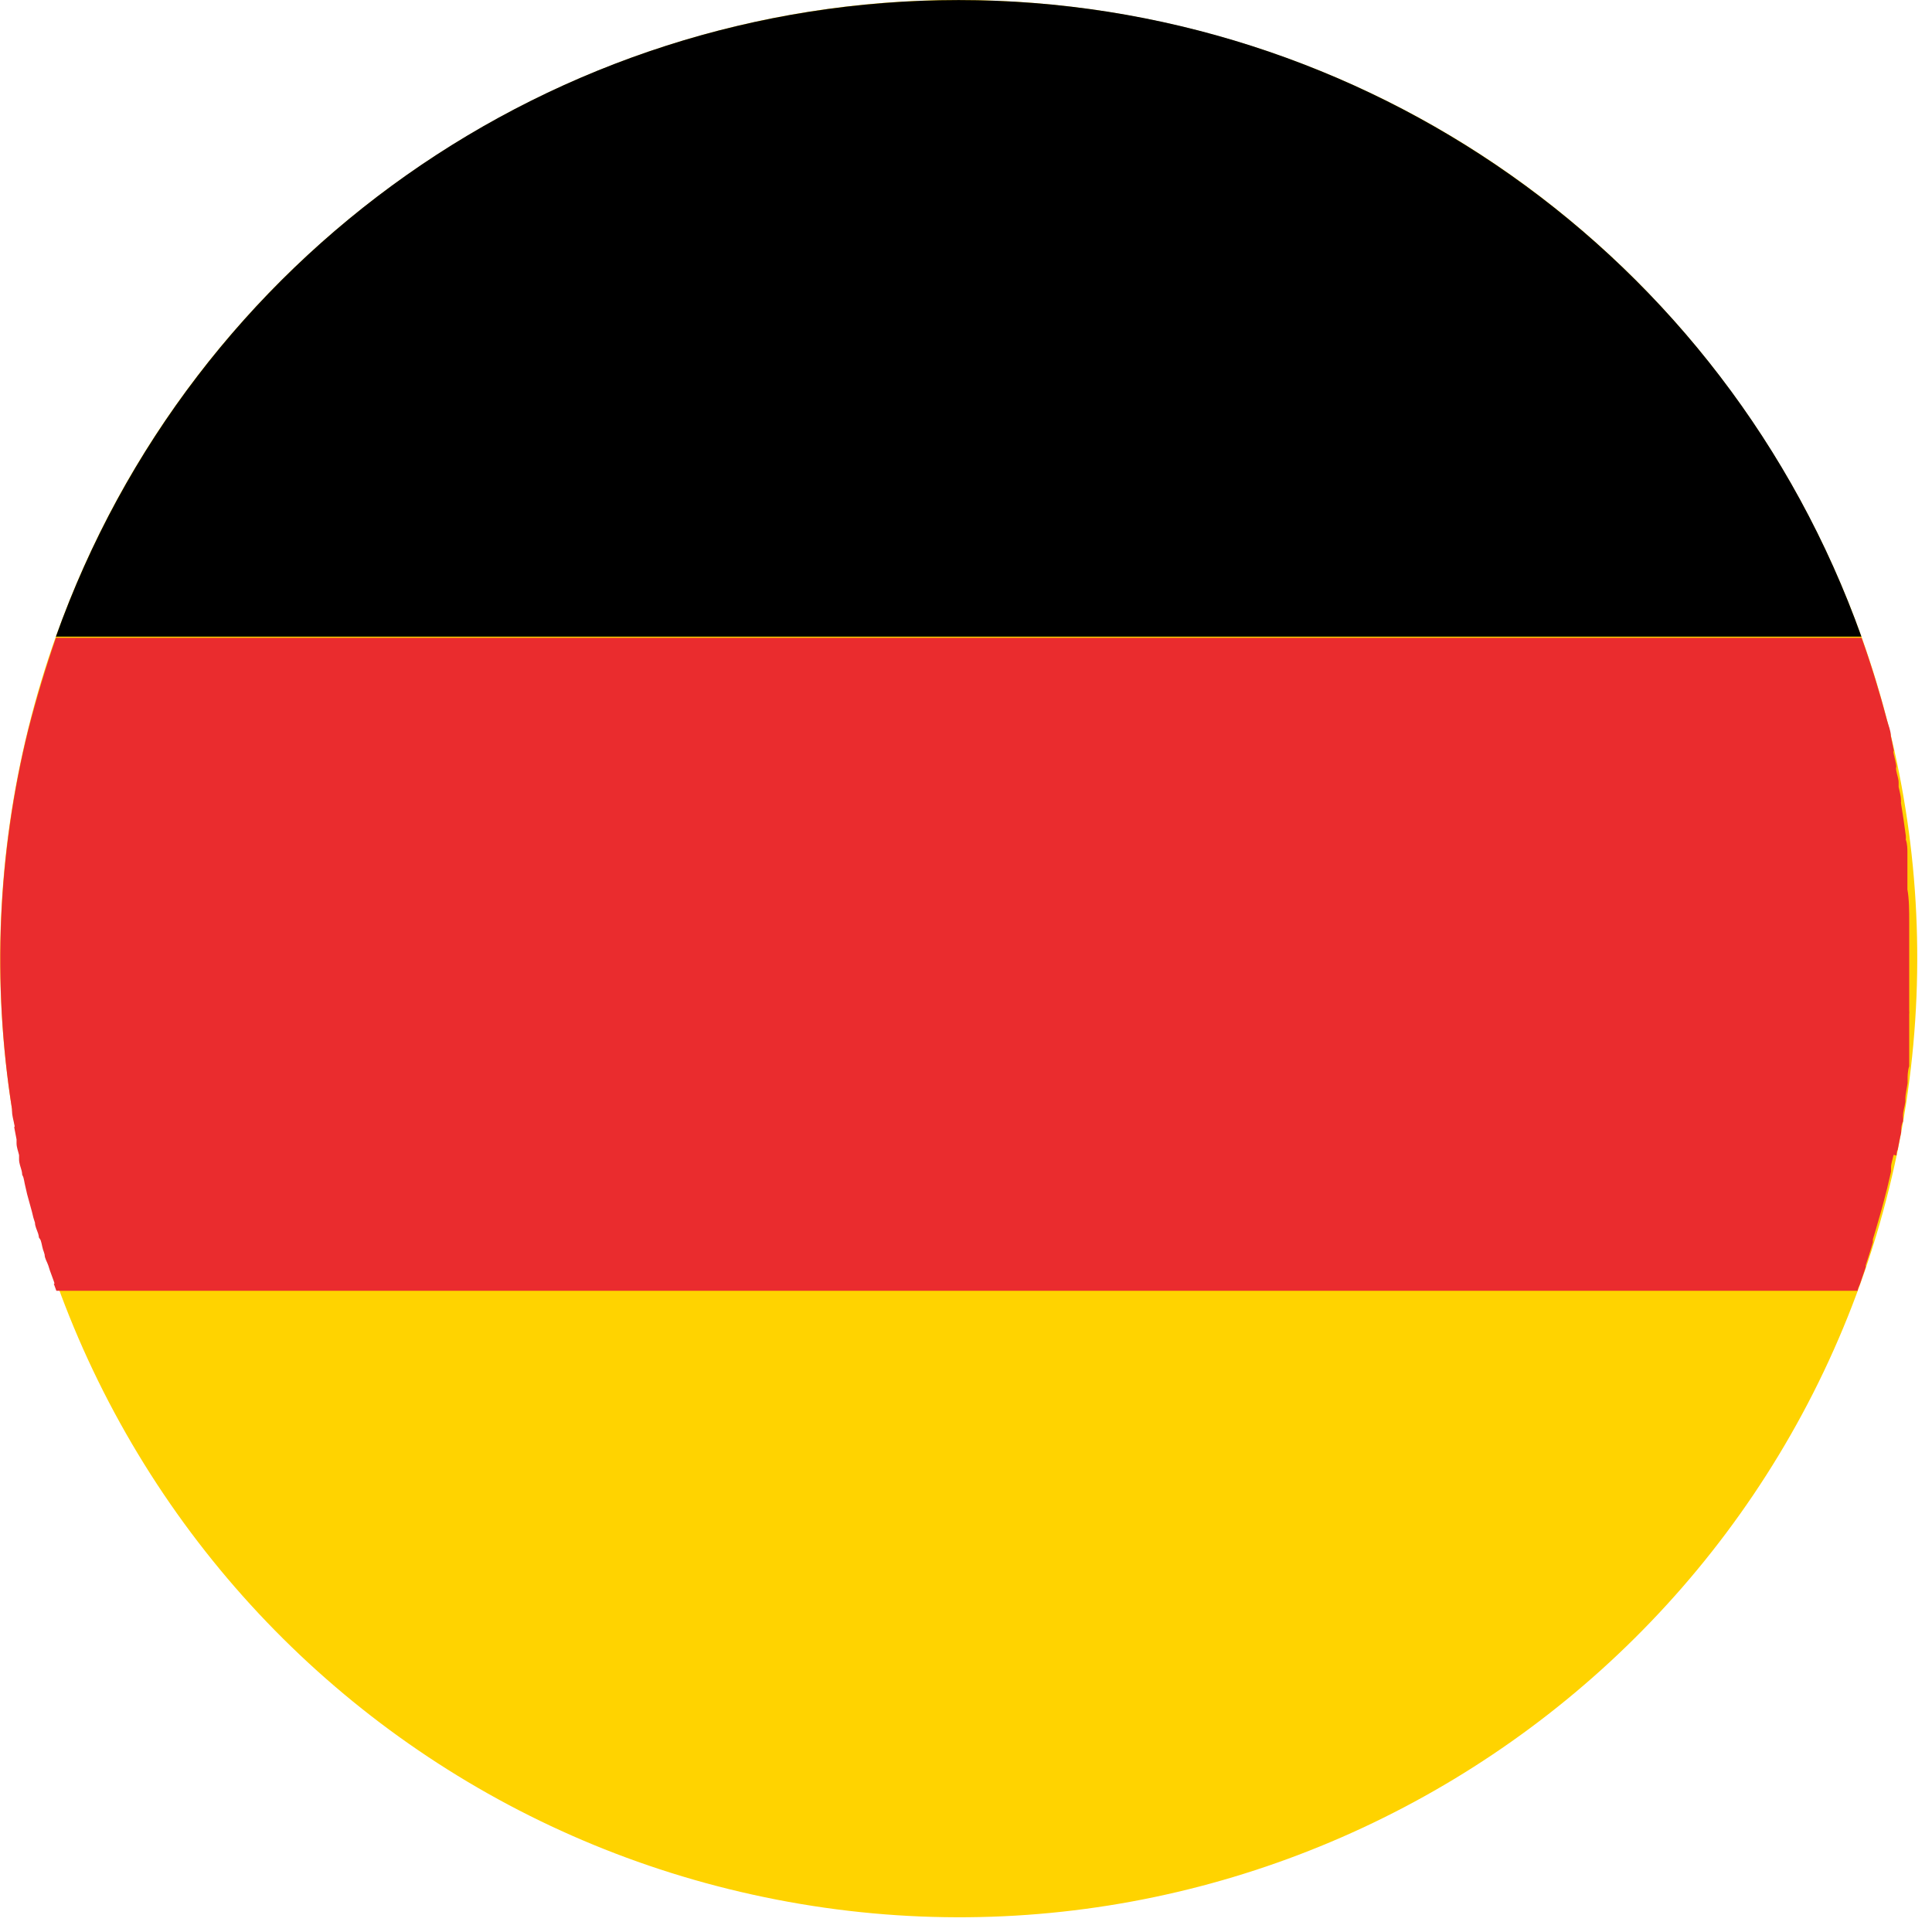
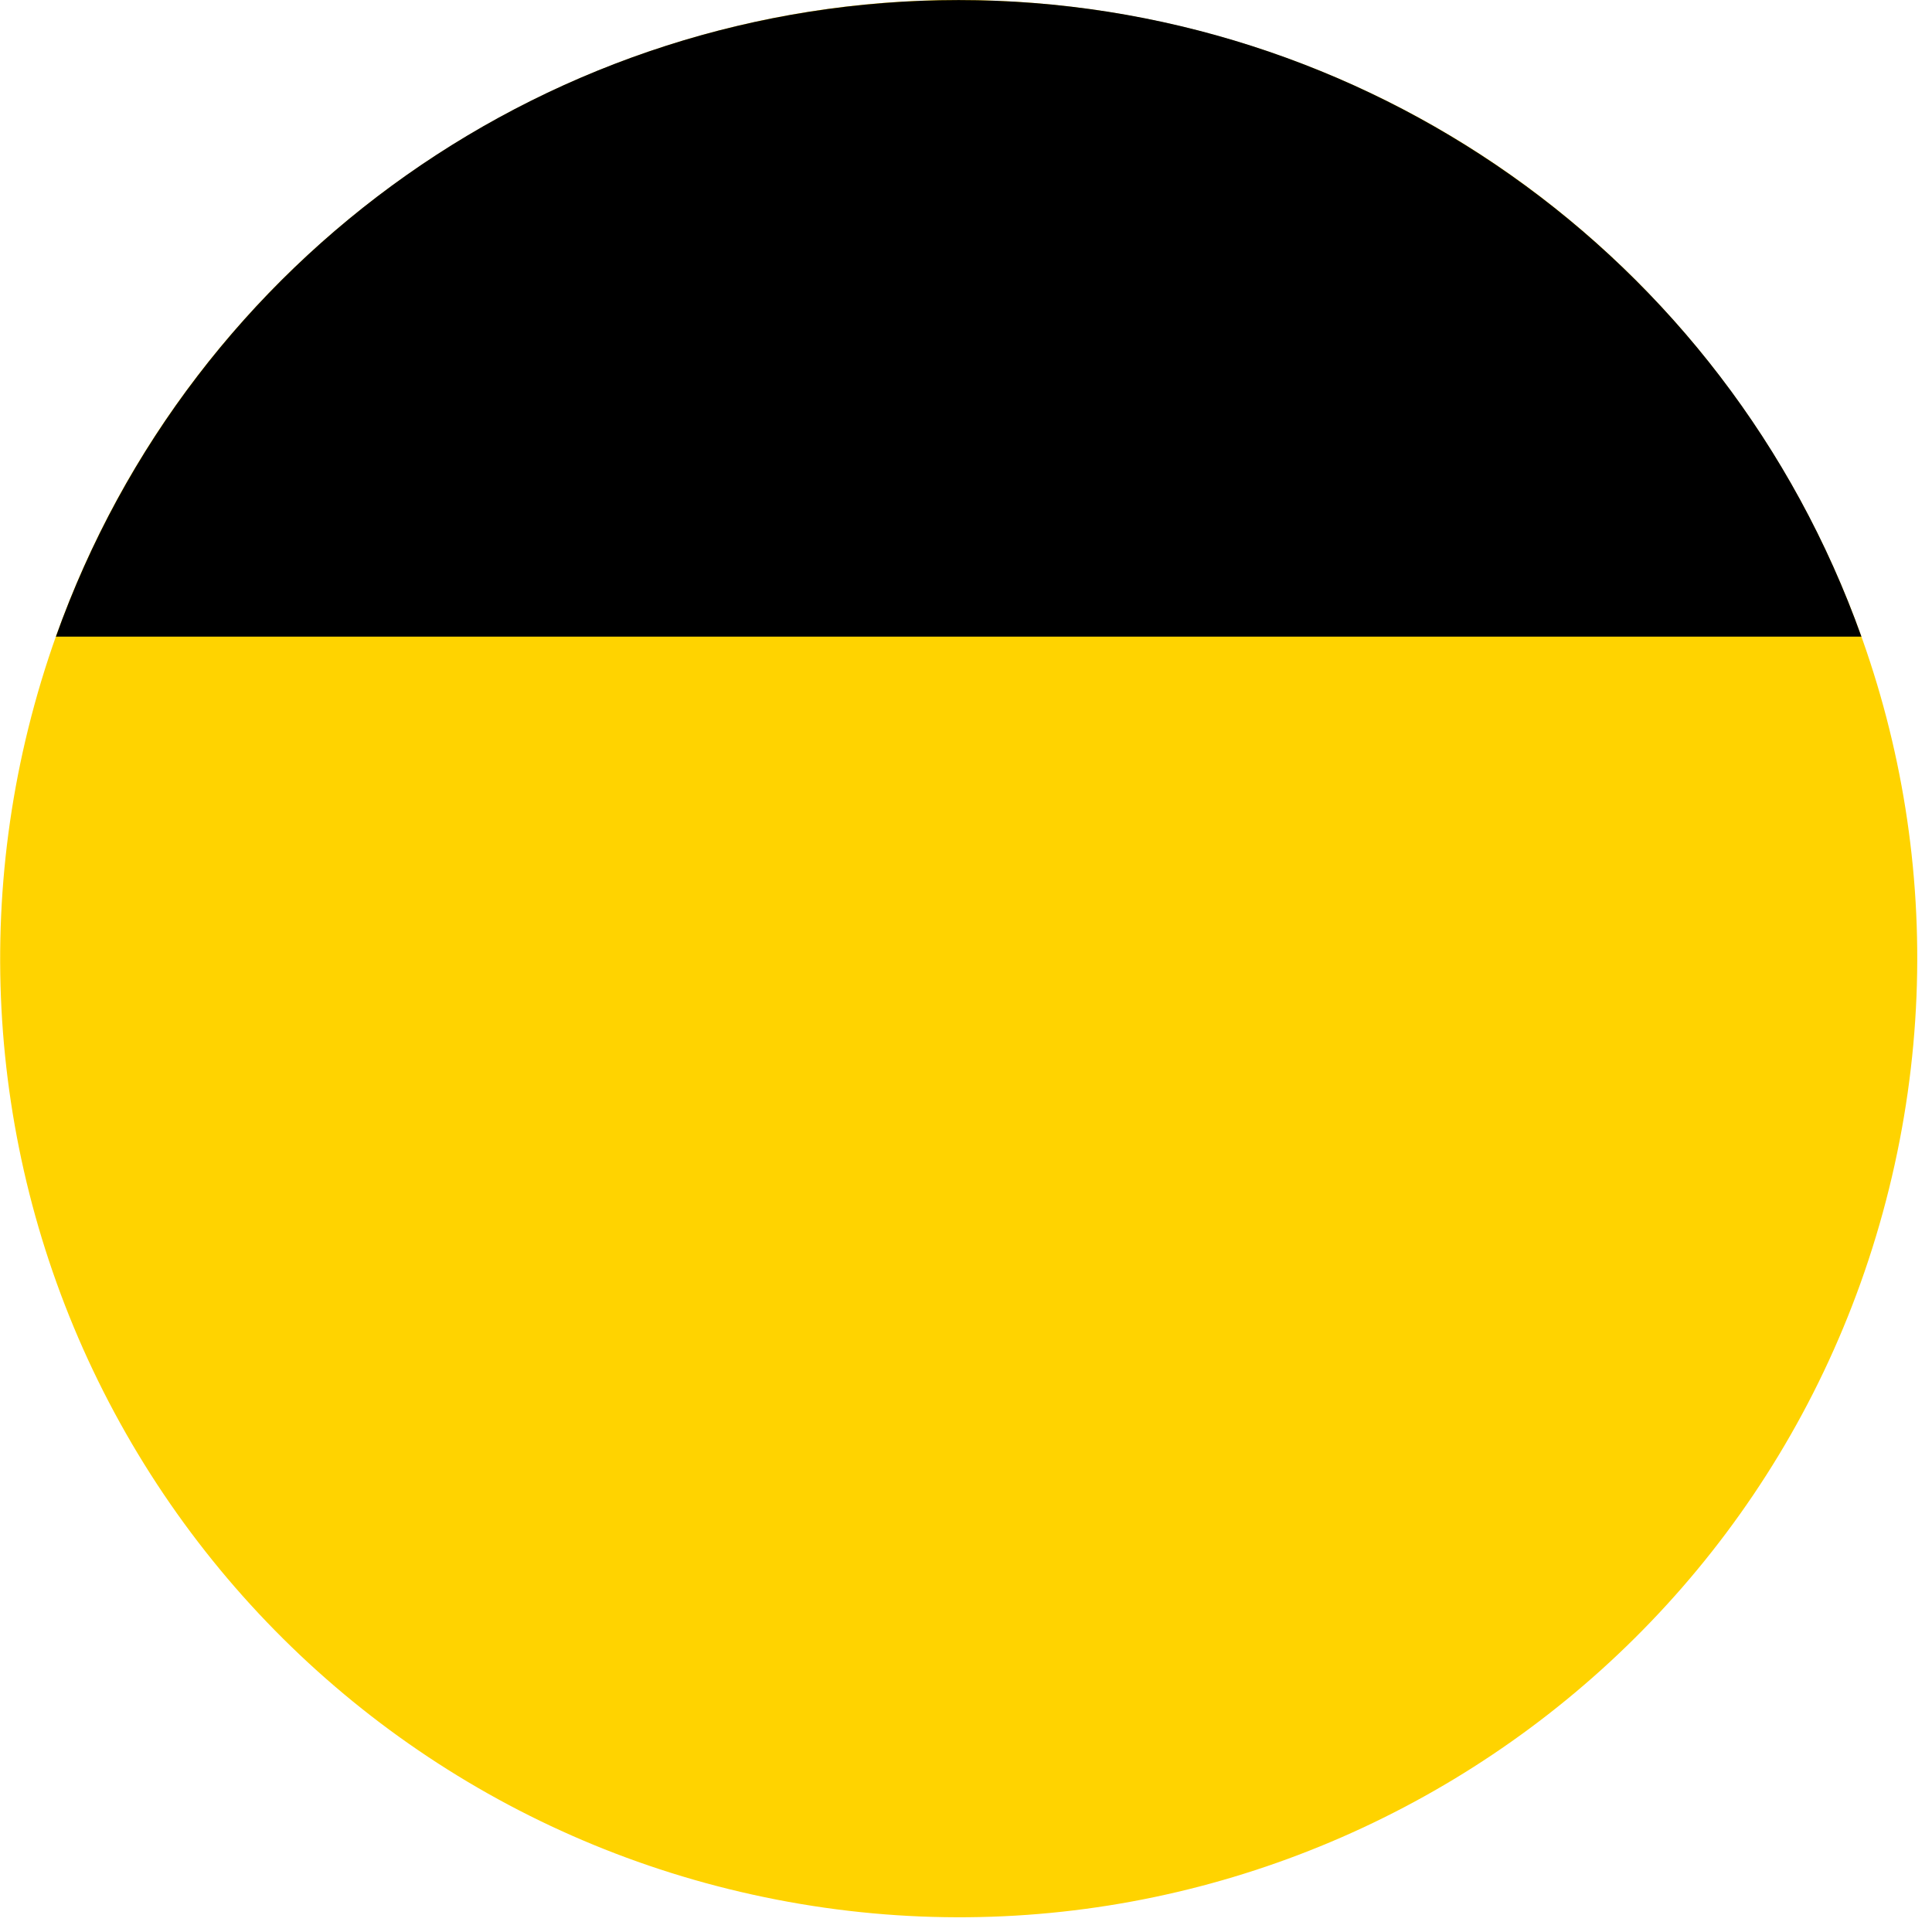
<svg xmlns="http://www.w3.org/2000/svg" width="30px" height="30px" viewBox="0 0 30 30" version="1.1">
  <title>drapeau-espagne-pictofooter</title>
  <desc>Created with Sketch.</desc>
  <g id="Symbols" stroke="none" stroke-width="1" fill="none" fill-rule="evenodd">
    <g id="footer" transform="translate(-989, -406)" fill-rule="nonzero">
      <g id="drapeau-espagne-picto" transform="translate(989, 406)">
        <path d="M0.439,11.311 C2.414,3.332 10.482,-1.535 18.461,0.439 C26.439,2.414 31.306,10.482 29.332,18.461 C27.358,26.439 19.289,31.307 11.311,29.332 C7.479,28.385 4.18,25.954 2.141,22.574 C0.102,19.194 -0.51,15.142 0.439,11.311" id="Shape" fill="#FFD300" />
        <path d="M0.868,9.886 L28.904,9.886 C26.79,3.959 21.178,0.001 14.886,0.001 C8.593,0.001 2.981,3.959 0.868,9.886" id="Shape" fill="#000" />
-         <path d="M29.45,17.943 C29.45,17.914 29.45,17.882 29.468,17.85 L29.5,17.682 L29.521,17.586 C29.521,17.529 29.521,17.471 29.55,17.414 C29.552,17.386 29.552,17.357 29.55,17.329 C29.55,17.257 29.575,17.186 29.586,17.114 C29.586,17.114 29.586,17.086 29.586,17.071 C29.586,16.986 29.611,16.9 29.621,16.814 C29.621,16.793 29.621,16.768 29.621,16.746 C29.621,16.725 29.621,16.621 29.646,16.557 L29.646,16.468 C29.646,16.411 29.646,16.354 29.646,16.296 L29.646,16.204 C29.646,16.146 29.646,16.089 29.646,16.032 C29.646,15.975 29.646,15.975 29.646,15.946 L29.646,15.75 C29.648,15.73 29.648,15.709 29.646,15.689 C29.646,15.604 29.646,15.518 29.646,15.432 L29.646,15.389 C29.646,15.318 29.646,15.246 29.646,15.179 L29.646,15.096 C29.646,15.036 29.646,14.979 29.646,14.921 L29.646,14.832 C29.646,14.775 29.646,14.718 29.646,14.661 L29.646,14.575 C29.646,14.511 29.646,14.45 29.646,14.386 L29.646,14.321 C29.646,14.15 29.646,13.964 29.618,13.811 C29.618,13.789 29.618,13.768 29.618,13.746 C29.618,13.725 29.618,13.621 29.618,13.561 C29.618,13.5 29.618,13.507 29.618,13.479 C29.618,13.45 29.618,13.361 29.618,13.304 C29.618,13.246 29.618,13.25 29.618,13.225 C29.618,13.2 29.618,13.1 29.593,13.039 C29.595,13.018 29.595,12.996 29.593,12.975 C29.571,12.804 29.546,12.636 29.518,12.468 C29.52,12.454 29.52,12.439 29.518,12.425 C29.518,12.357 29.496,12.289 29.482,12.221 L29.482,12.154 C29.482,12.093 29.457,12.032 29.446,11.971 C29.436,11.911 29.446,11.925 29.446,11.9 C29.446,11.875 29.421,11.775 29.407,11.714 C29.393,11.654 29.407,11.675 29.407,11.654 L29.361,11.429 C29.361,11.35 29.325,11.271 29.304,11.193 C29.189,10.757 29.057,10.325 28.907,9.904 L0.868,9.904 C0.704,10.38 0.561,10.856 0.439,11.332 C-0.037,13.259 -0.123,15.261 0.186,17.221 L0.186,17.246 C0.186,17.314 0.207,17.386 0.221,17.454 C0.236,17.521 0.221,17.486 0.221,17.5 C0.221,17.514 0.246,17.629 0.257,17.693 L0.257,17.754 C0.257,17.814 0.282,17.875 0.296,17.936 C0.295,17.958 0.295,17.981 0.296,18.004 C0.296,18.064 0.321,18.121 0.336,18.179 C0.35,18.236 0.336,18.232 0.354,18.261 C0.371,18.289 0.379,18.368 0.393,18.421 C0.407,18.475 0.411,18.504 0.421,18.543 C0.432,18.582 0.454,18.664 0.471,18.725 C0.489,18.786 0.504,18.846 0.518,18.907 L0.543,18.986 C0.543,19.043 0.575,19.1 0.593,19.157 C0.611,19.214 0.593,19.207 0.618,19.236 C0.643,19.264 0.65,19.346 0.668,19.404 C0.678,19.429 0.686,19.455 0.693,19.482 C0.693,19.539 0.732,19.596 0.75,19.65 L0.775,19.729 C0.796,19.782 0.814,19.839 0.836,19.896 C0.857,19.954 0.836,19.925 0.836,19.936 L0.875,20.043 L28.846,20.043 C28.846,20.007 28.871,19.971 28.882,19.936 L28.971,19.675 L28.971,19.646 C29.007,19.532 29.046,19.418 29.082,19.289 L29.082,19.243 C29.118,19.132 29.146,19.025 29.179,18.914 L29.2,18.843 C29.236,18.714 29.271,18.582 29.304,18.45 C29.336,18.318 29.343,18.279 29.364,18.193 C29.364,18.164 29.364,18.136 29.364,18.111 C29.364,18.086 29.389,17.993 29.404,17.932" id="Shape" fill="#ea2c2e" />
      </g>
    </g>
  </g>
</svg>